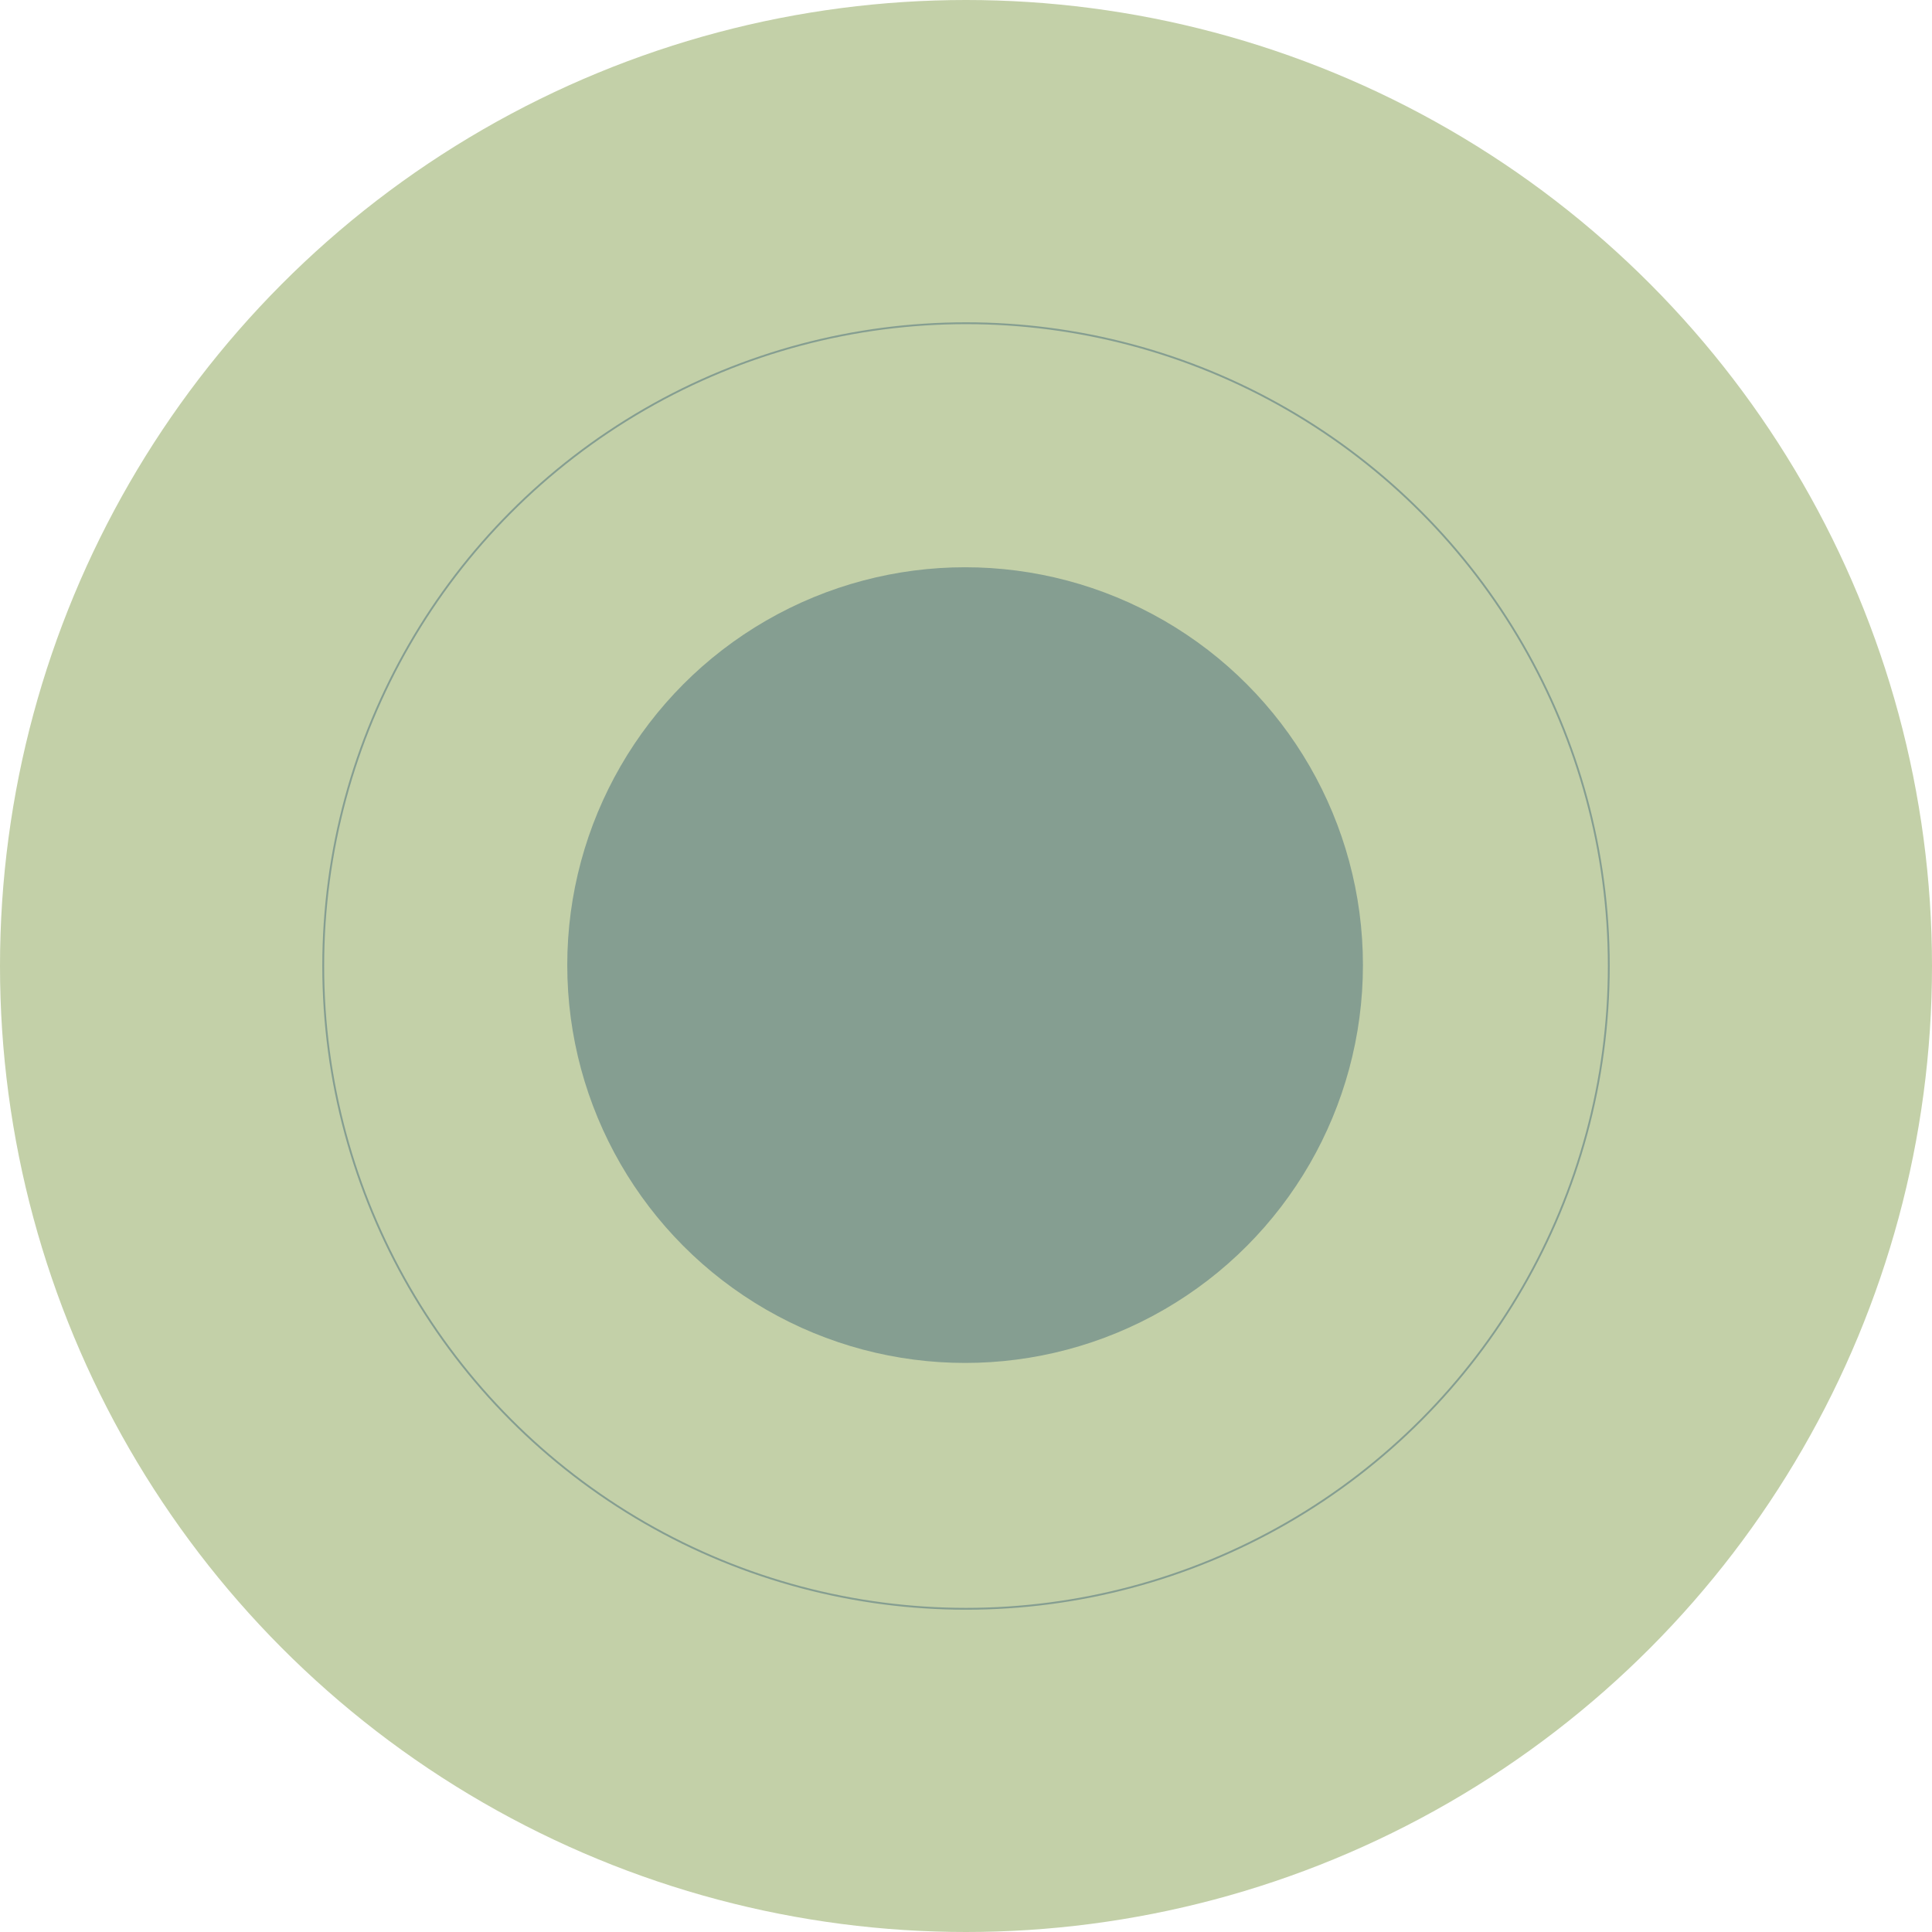
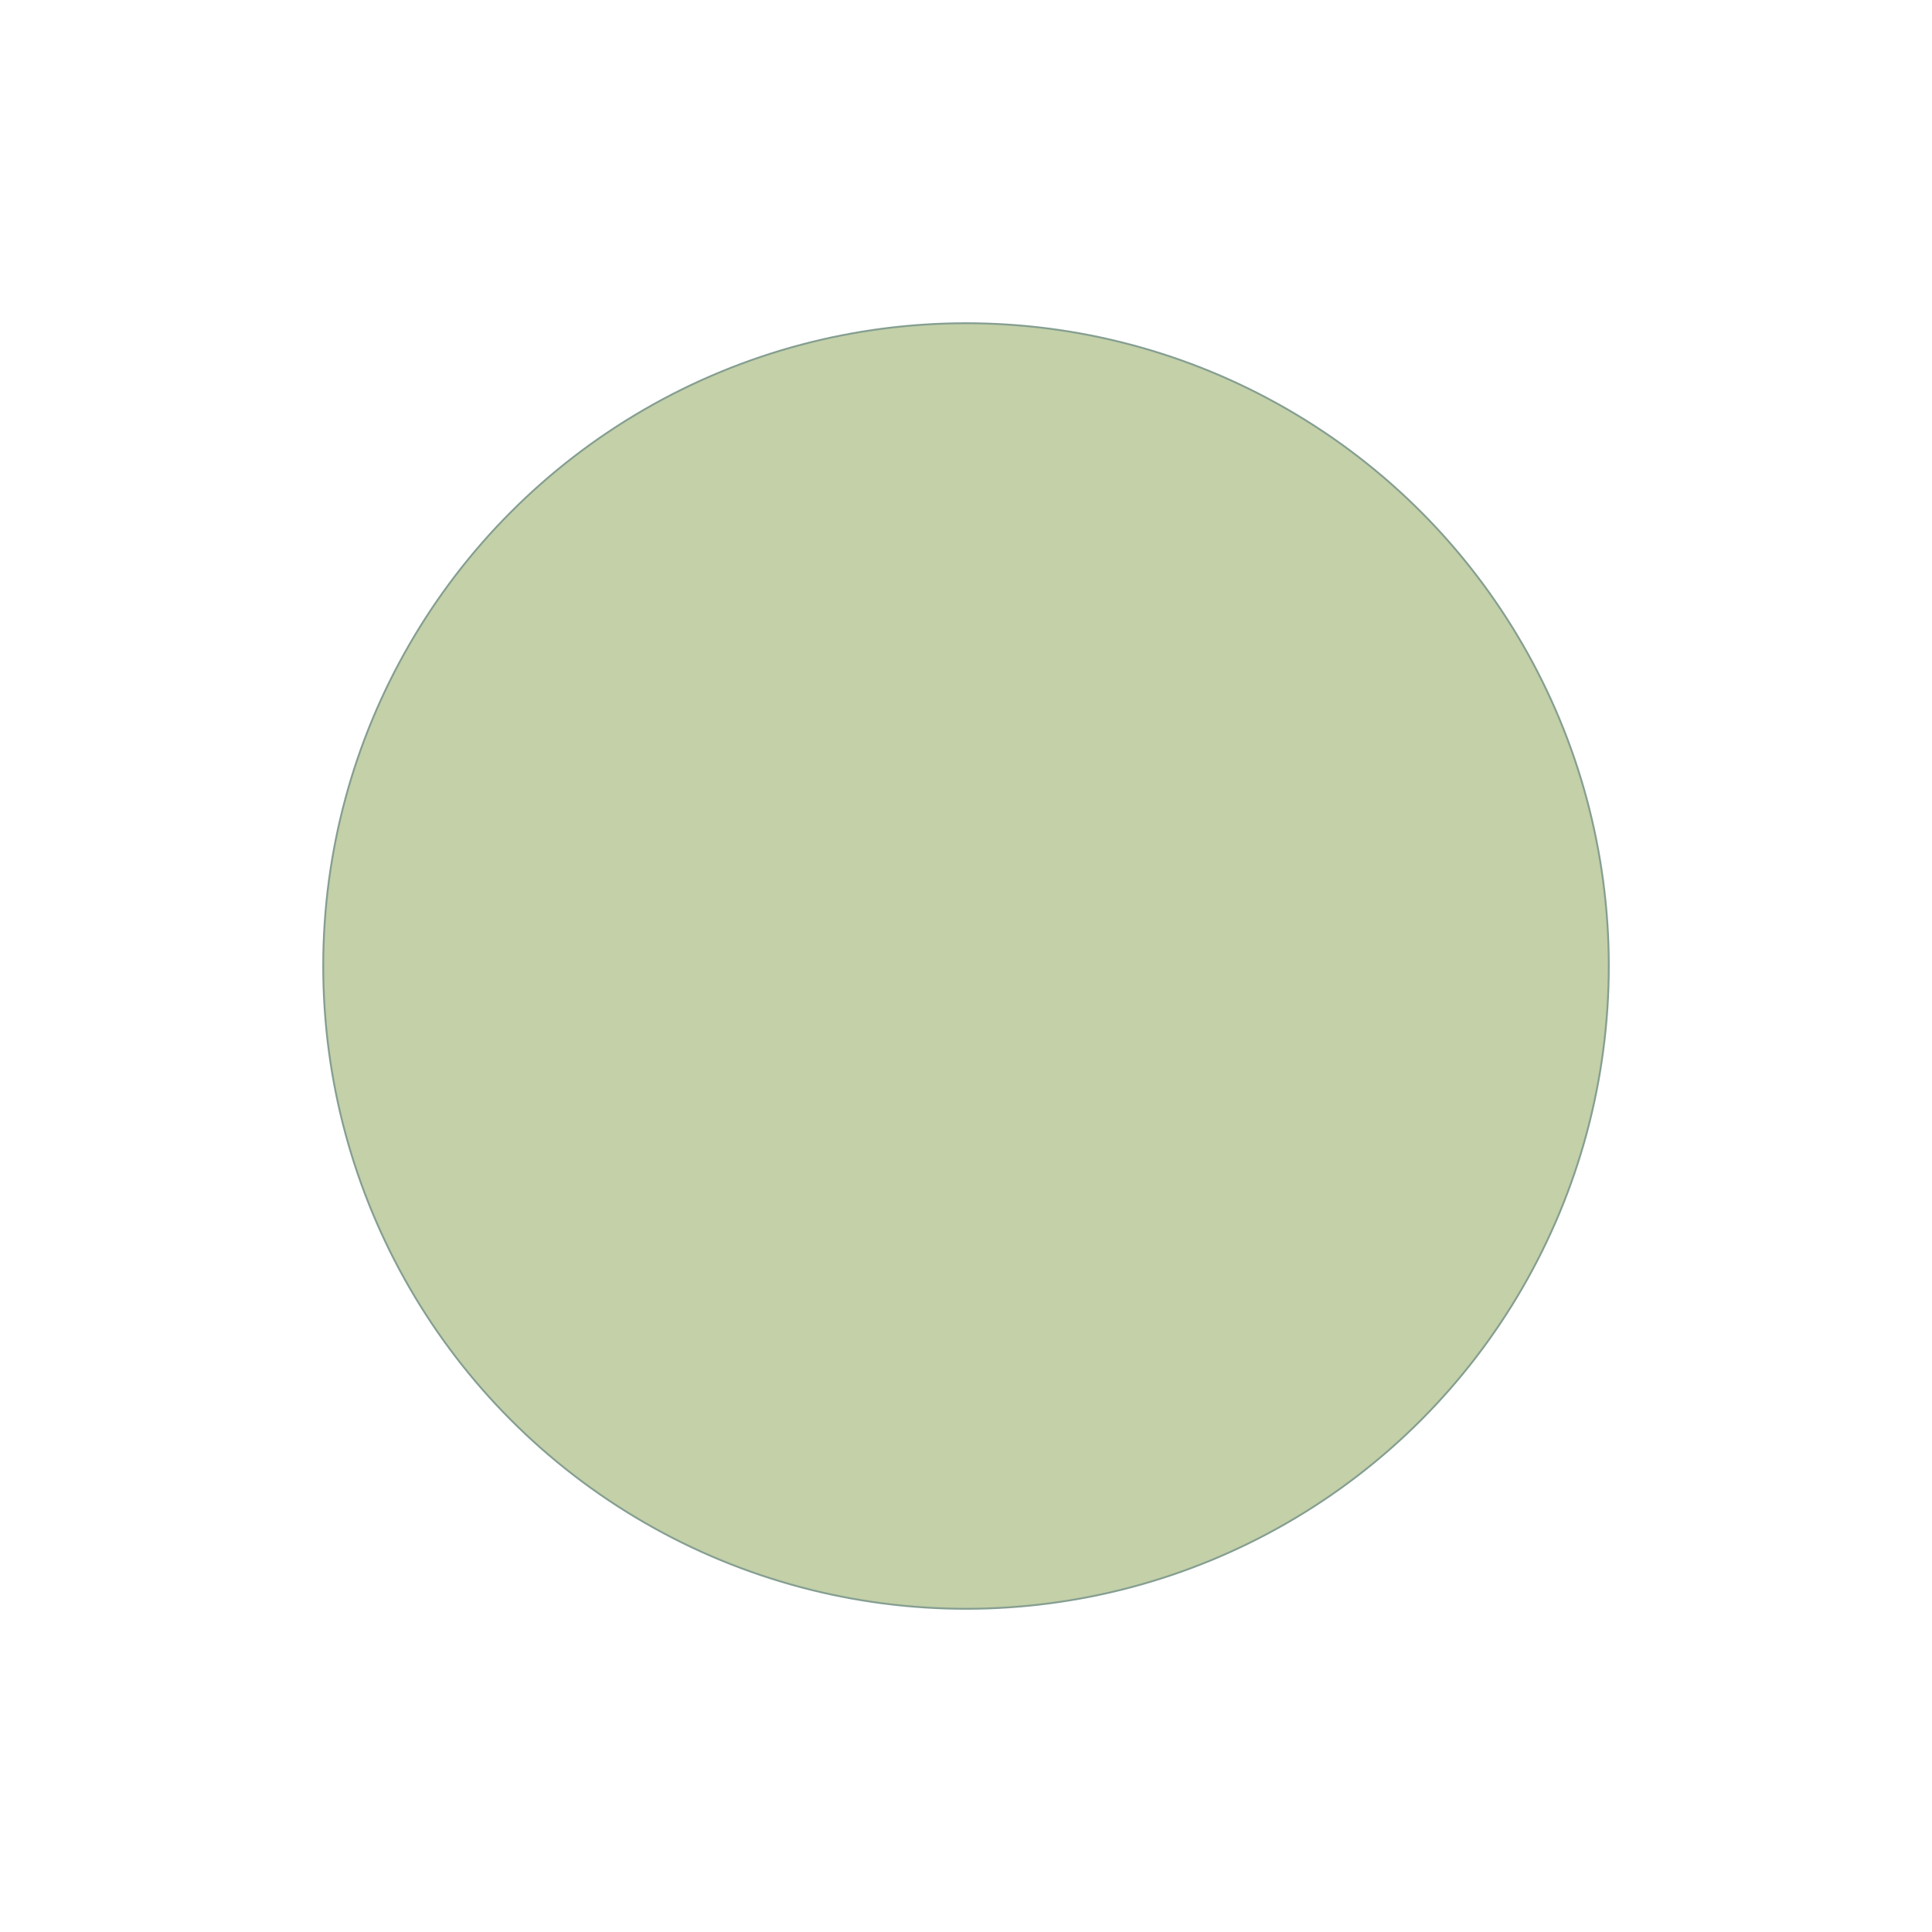
<svg xmlns="http://www.w3.org/2000/svg" width="1049" height="1049" viewBox="0 0 1049 1049" fill="none">
-   <circle cx="524.5" cy="524.5" r="524.5" fill="#C3D0A8" />
  <circle cx="524.506" cy="524.506" r="349.006" fill="#C3D0A8" stroke="#859E91" />
-   <circle cx="524.01" cy="524.01" r="216.011" fill="#859E91" />
</svg>